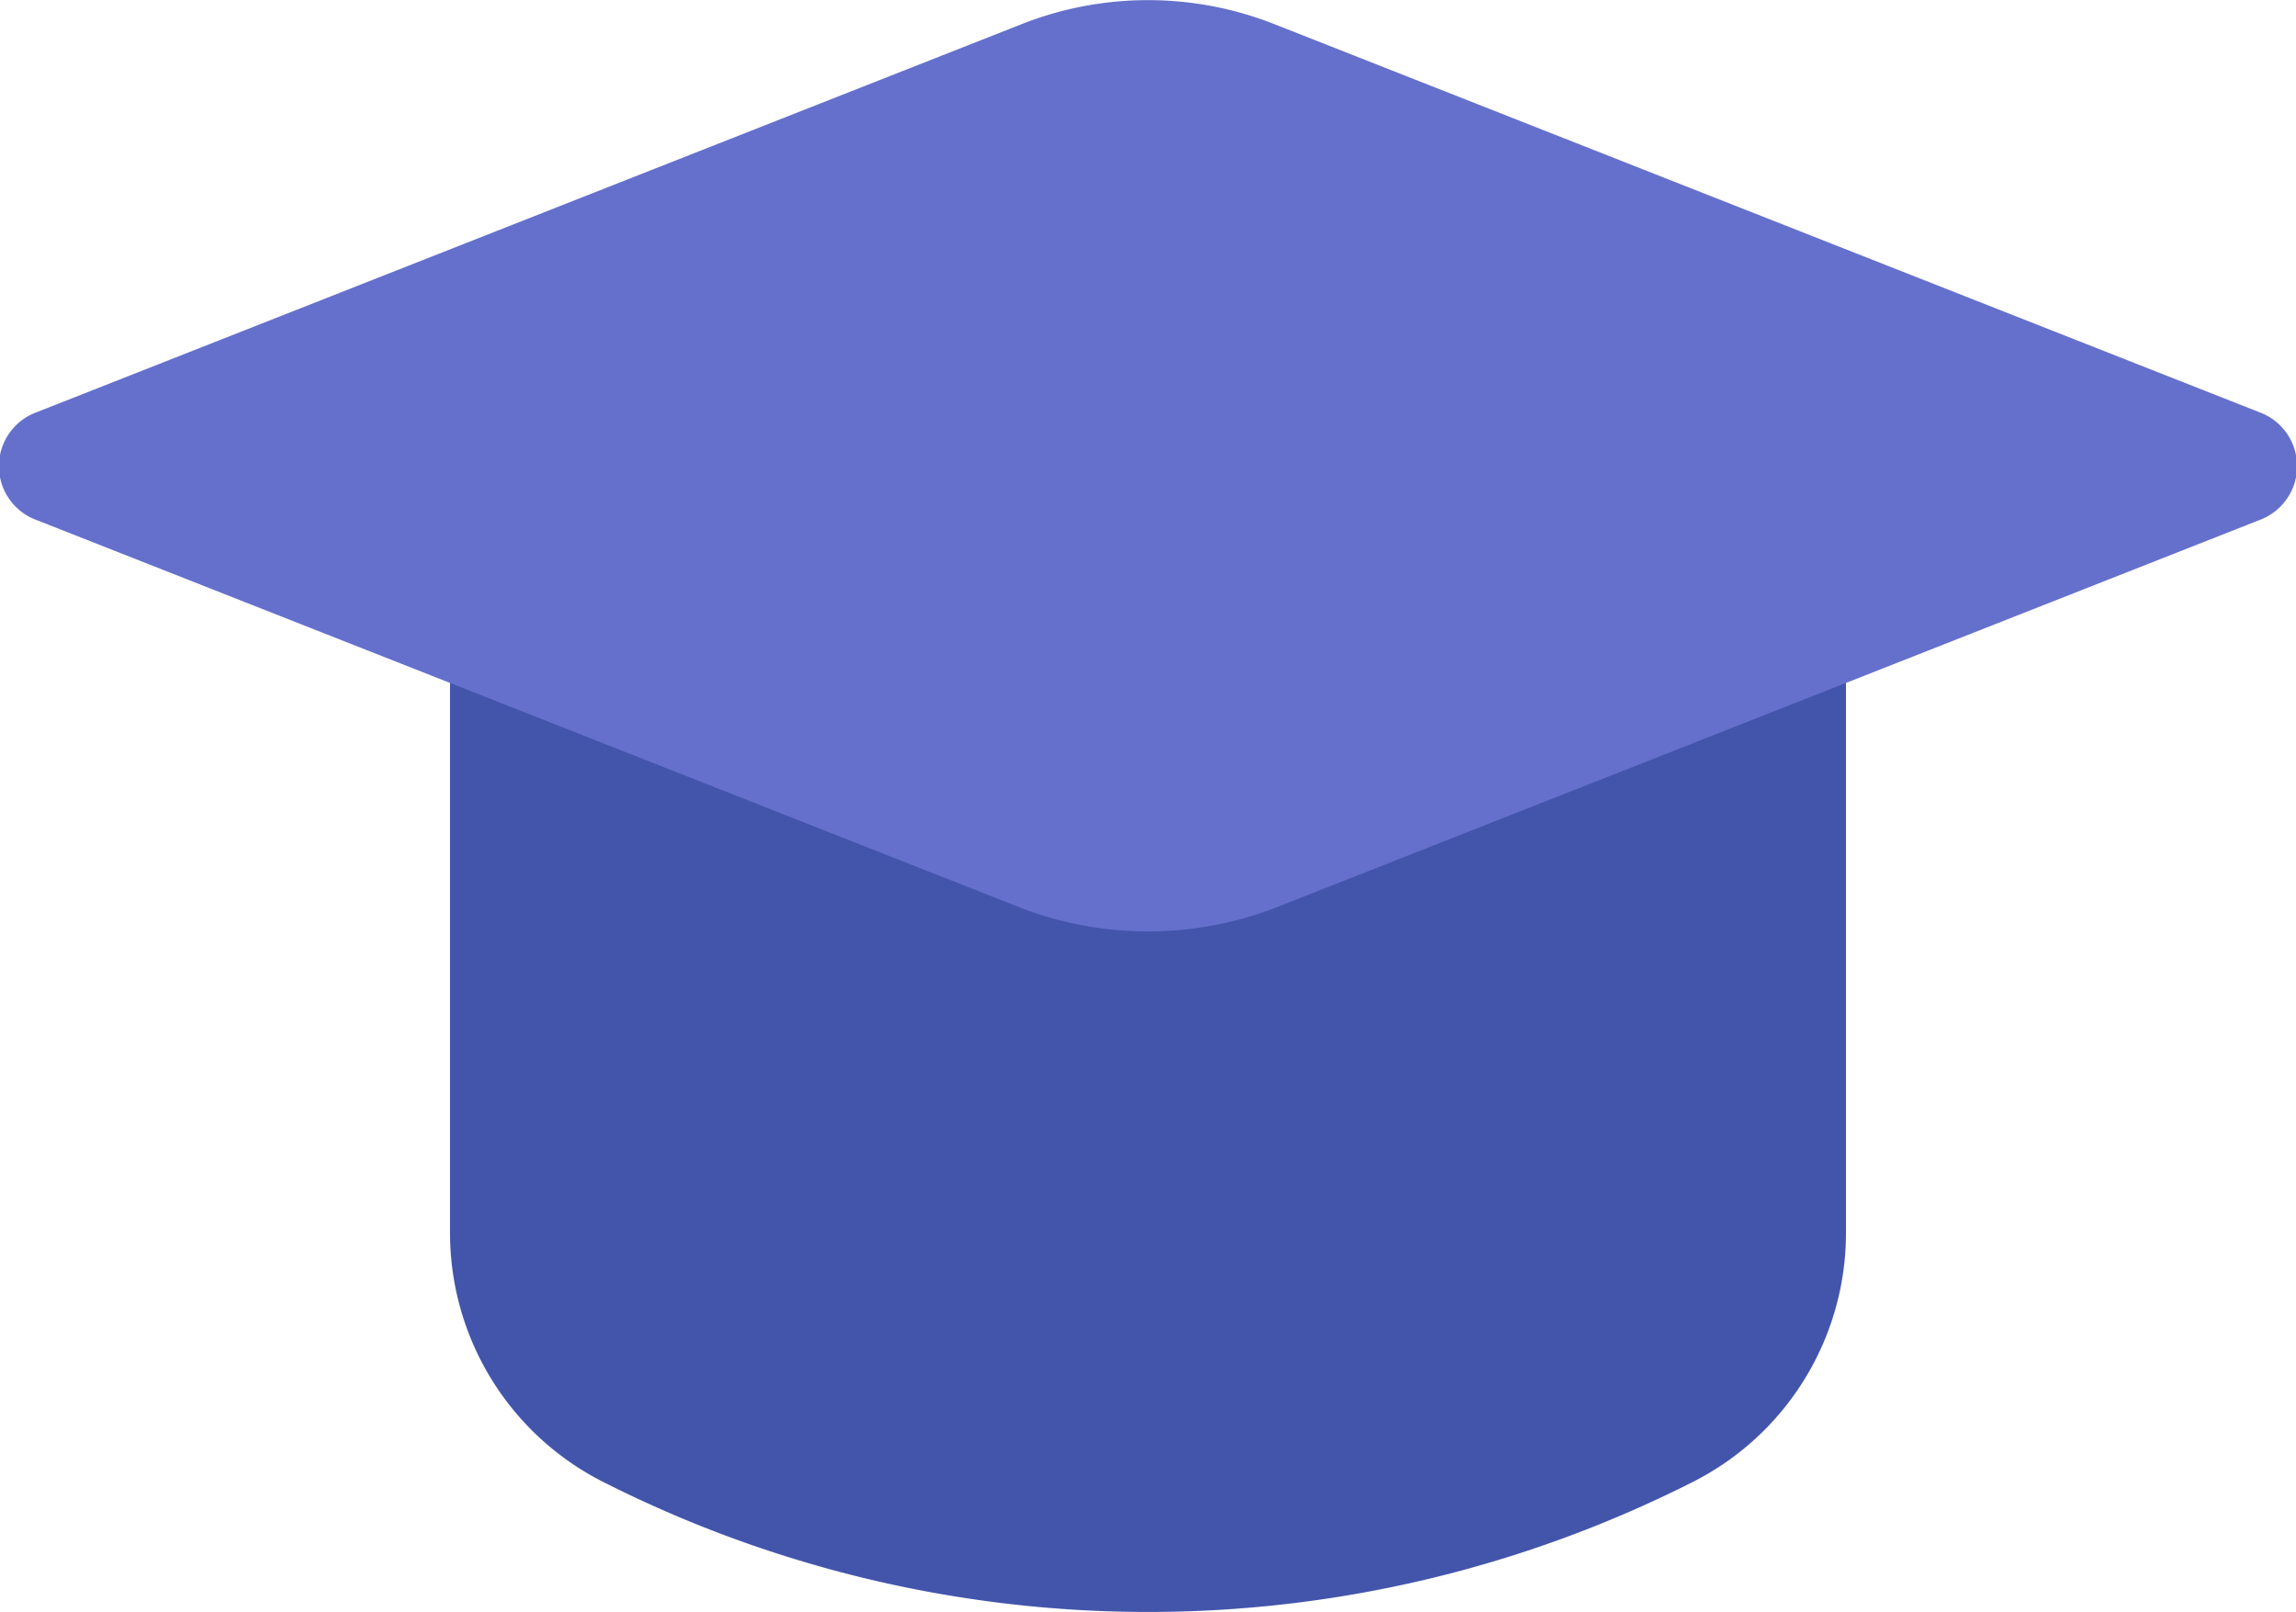
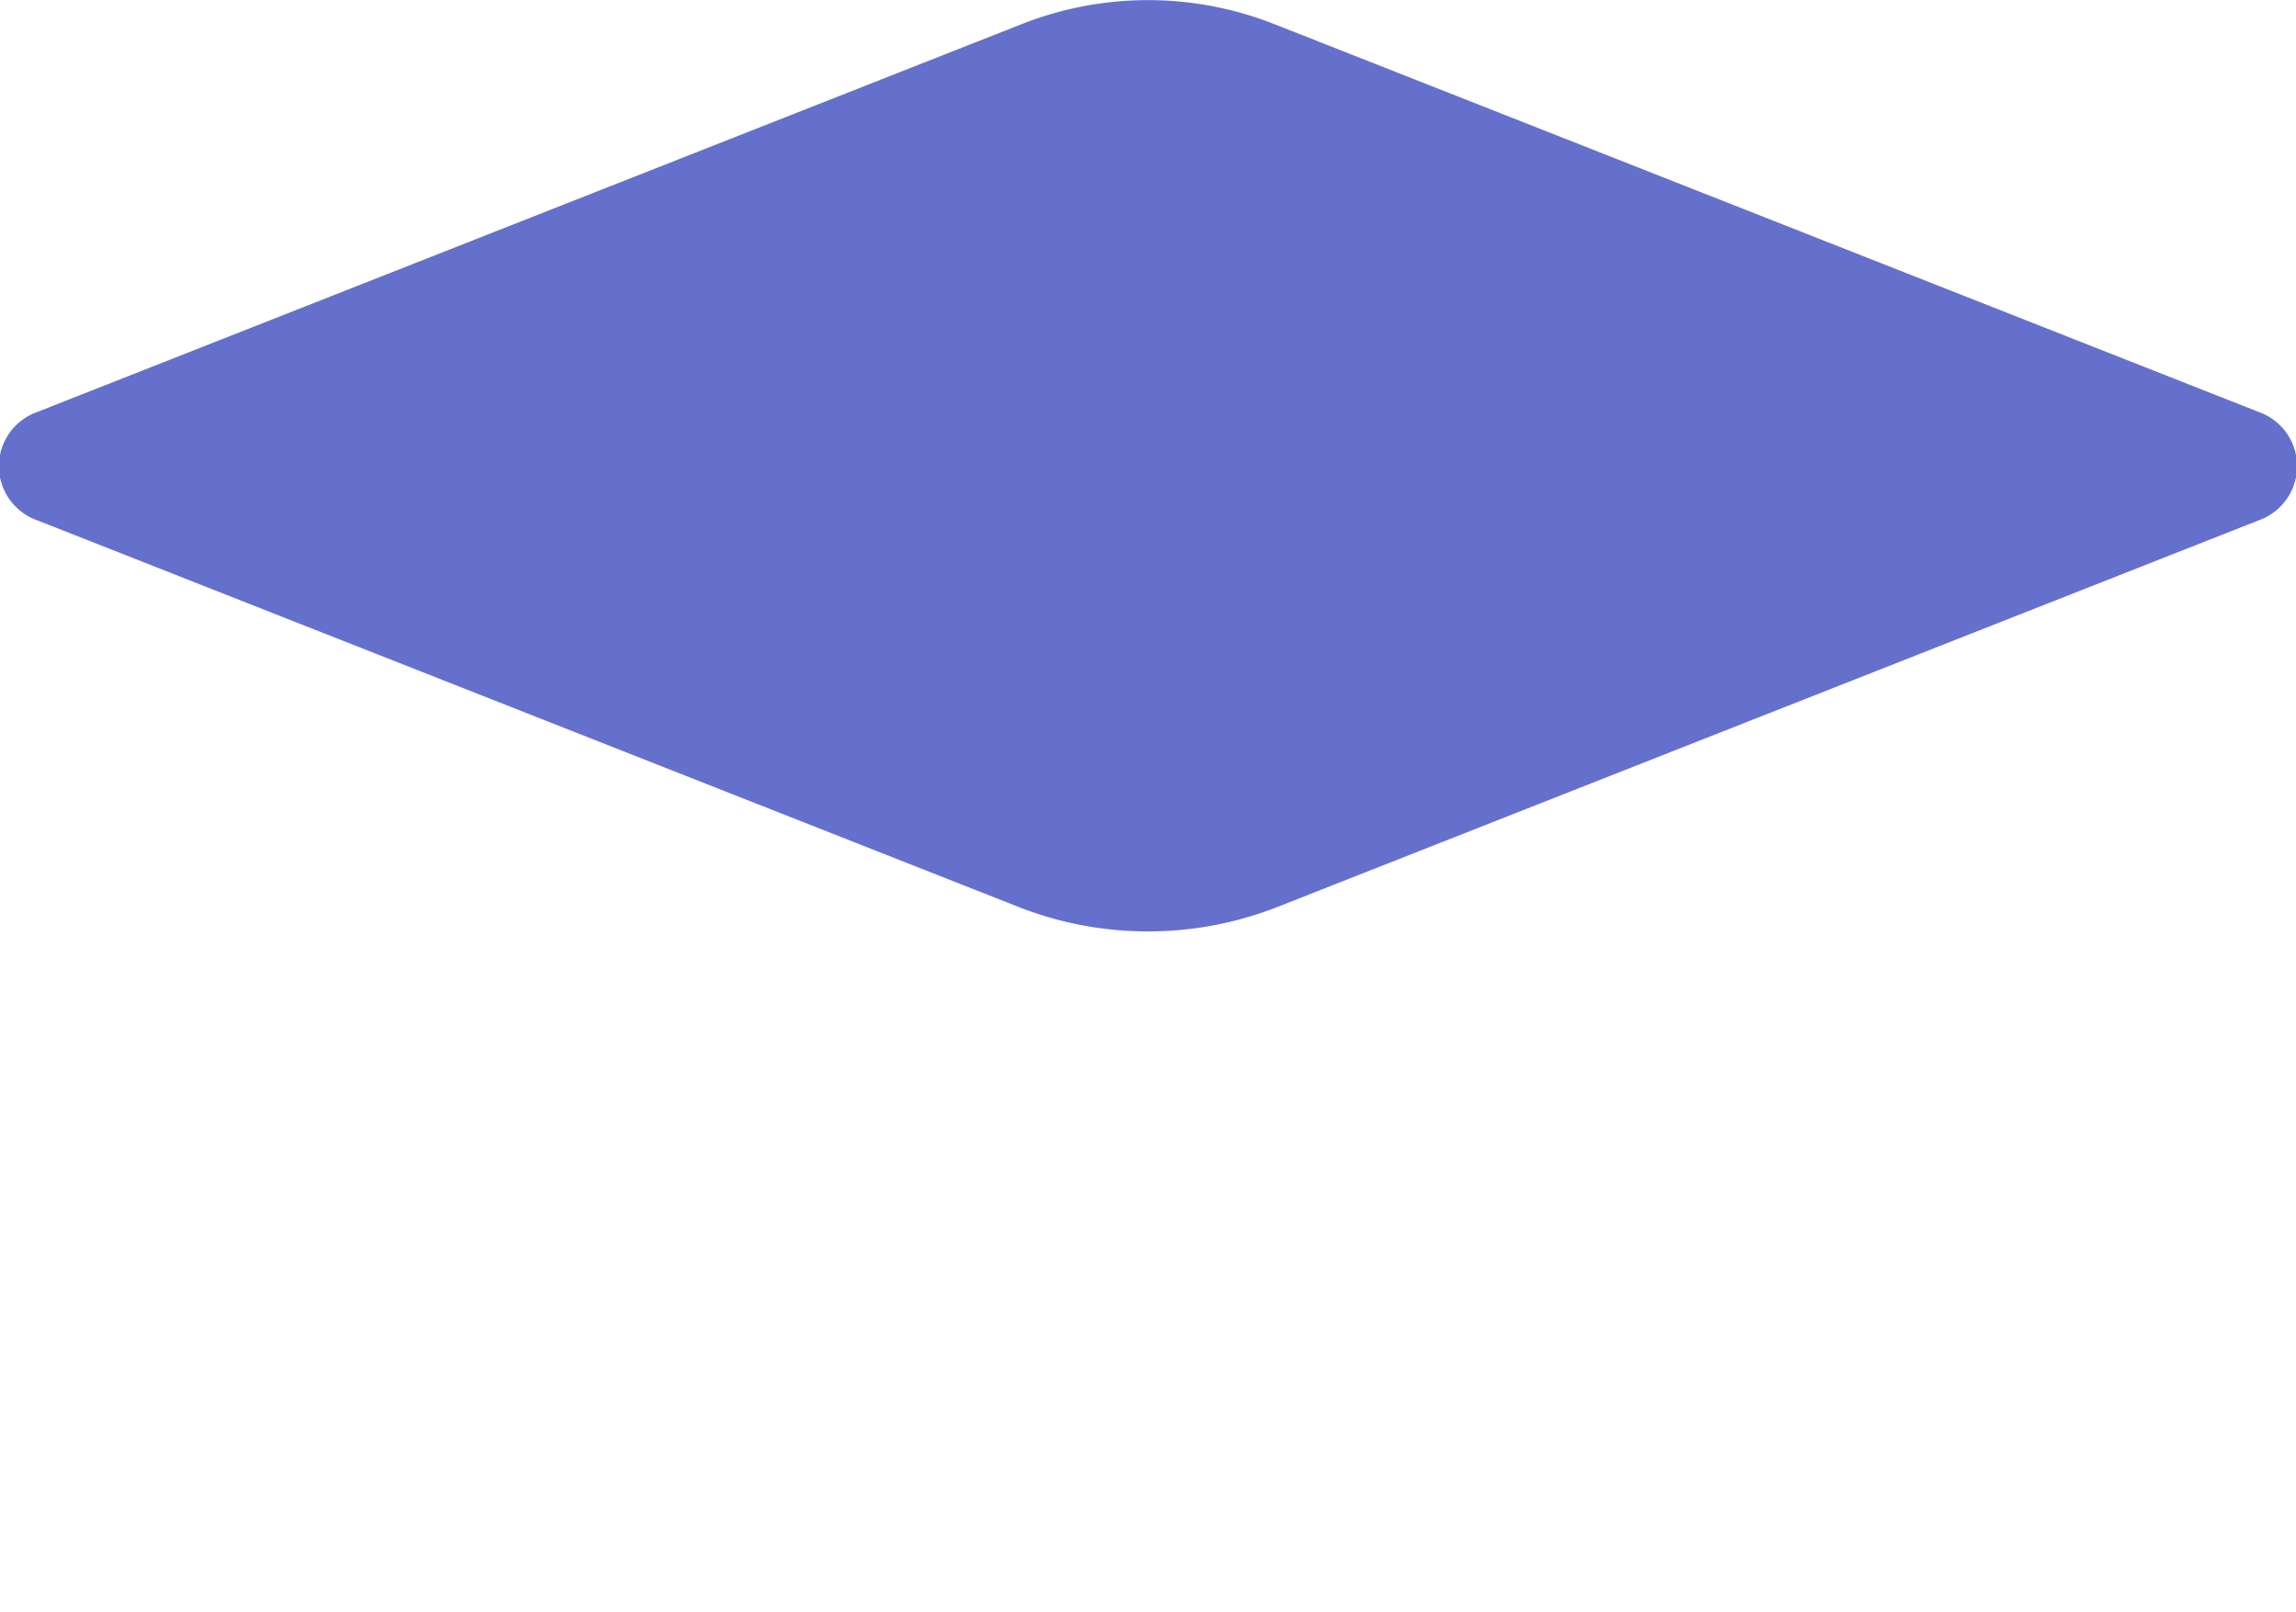
<svg xmlns="http://www.w3.org/2000/svg" viewBox="0 0 20 14.04">
-   <path d="m14.76 12.9a10.51 10.51 0 0 1 -9.52 0 2.43 2.43 0 0 1 -1.32-2.16v-5.52h12.16v5.52a2.43 2.43 0 0 1 -1.32 2.16z" fill="#4355ab" />
  <path d="m8.9 7.91-8.58-3.38a.5.5 0 0 1 0-.94l8.58-3.38a3 3 0 0 1 2.2 0l8.58 3.38a.5.5 0 0 1 0 .94l-8.58 3.38a3.09 3.09 0 0 1 -2.2 0z" fill="#6570cc" />
</svg>